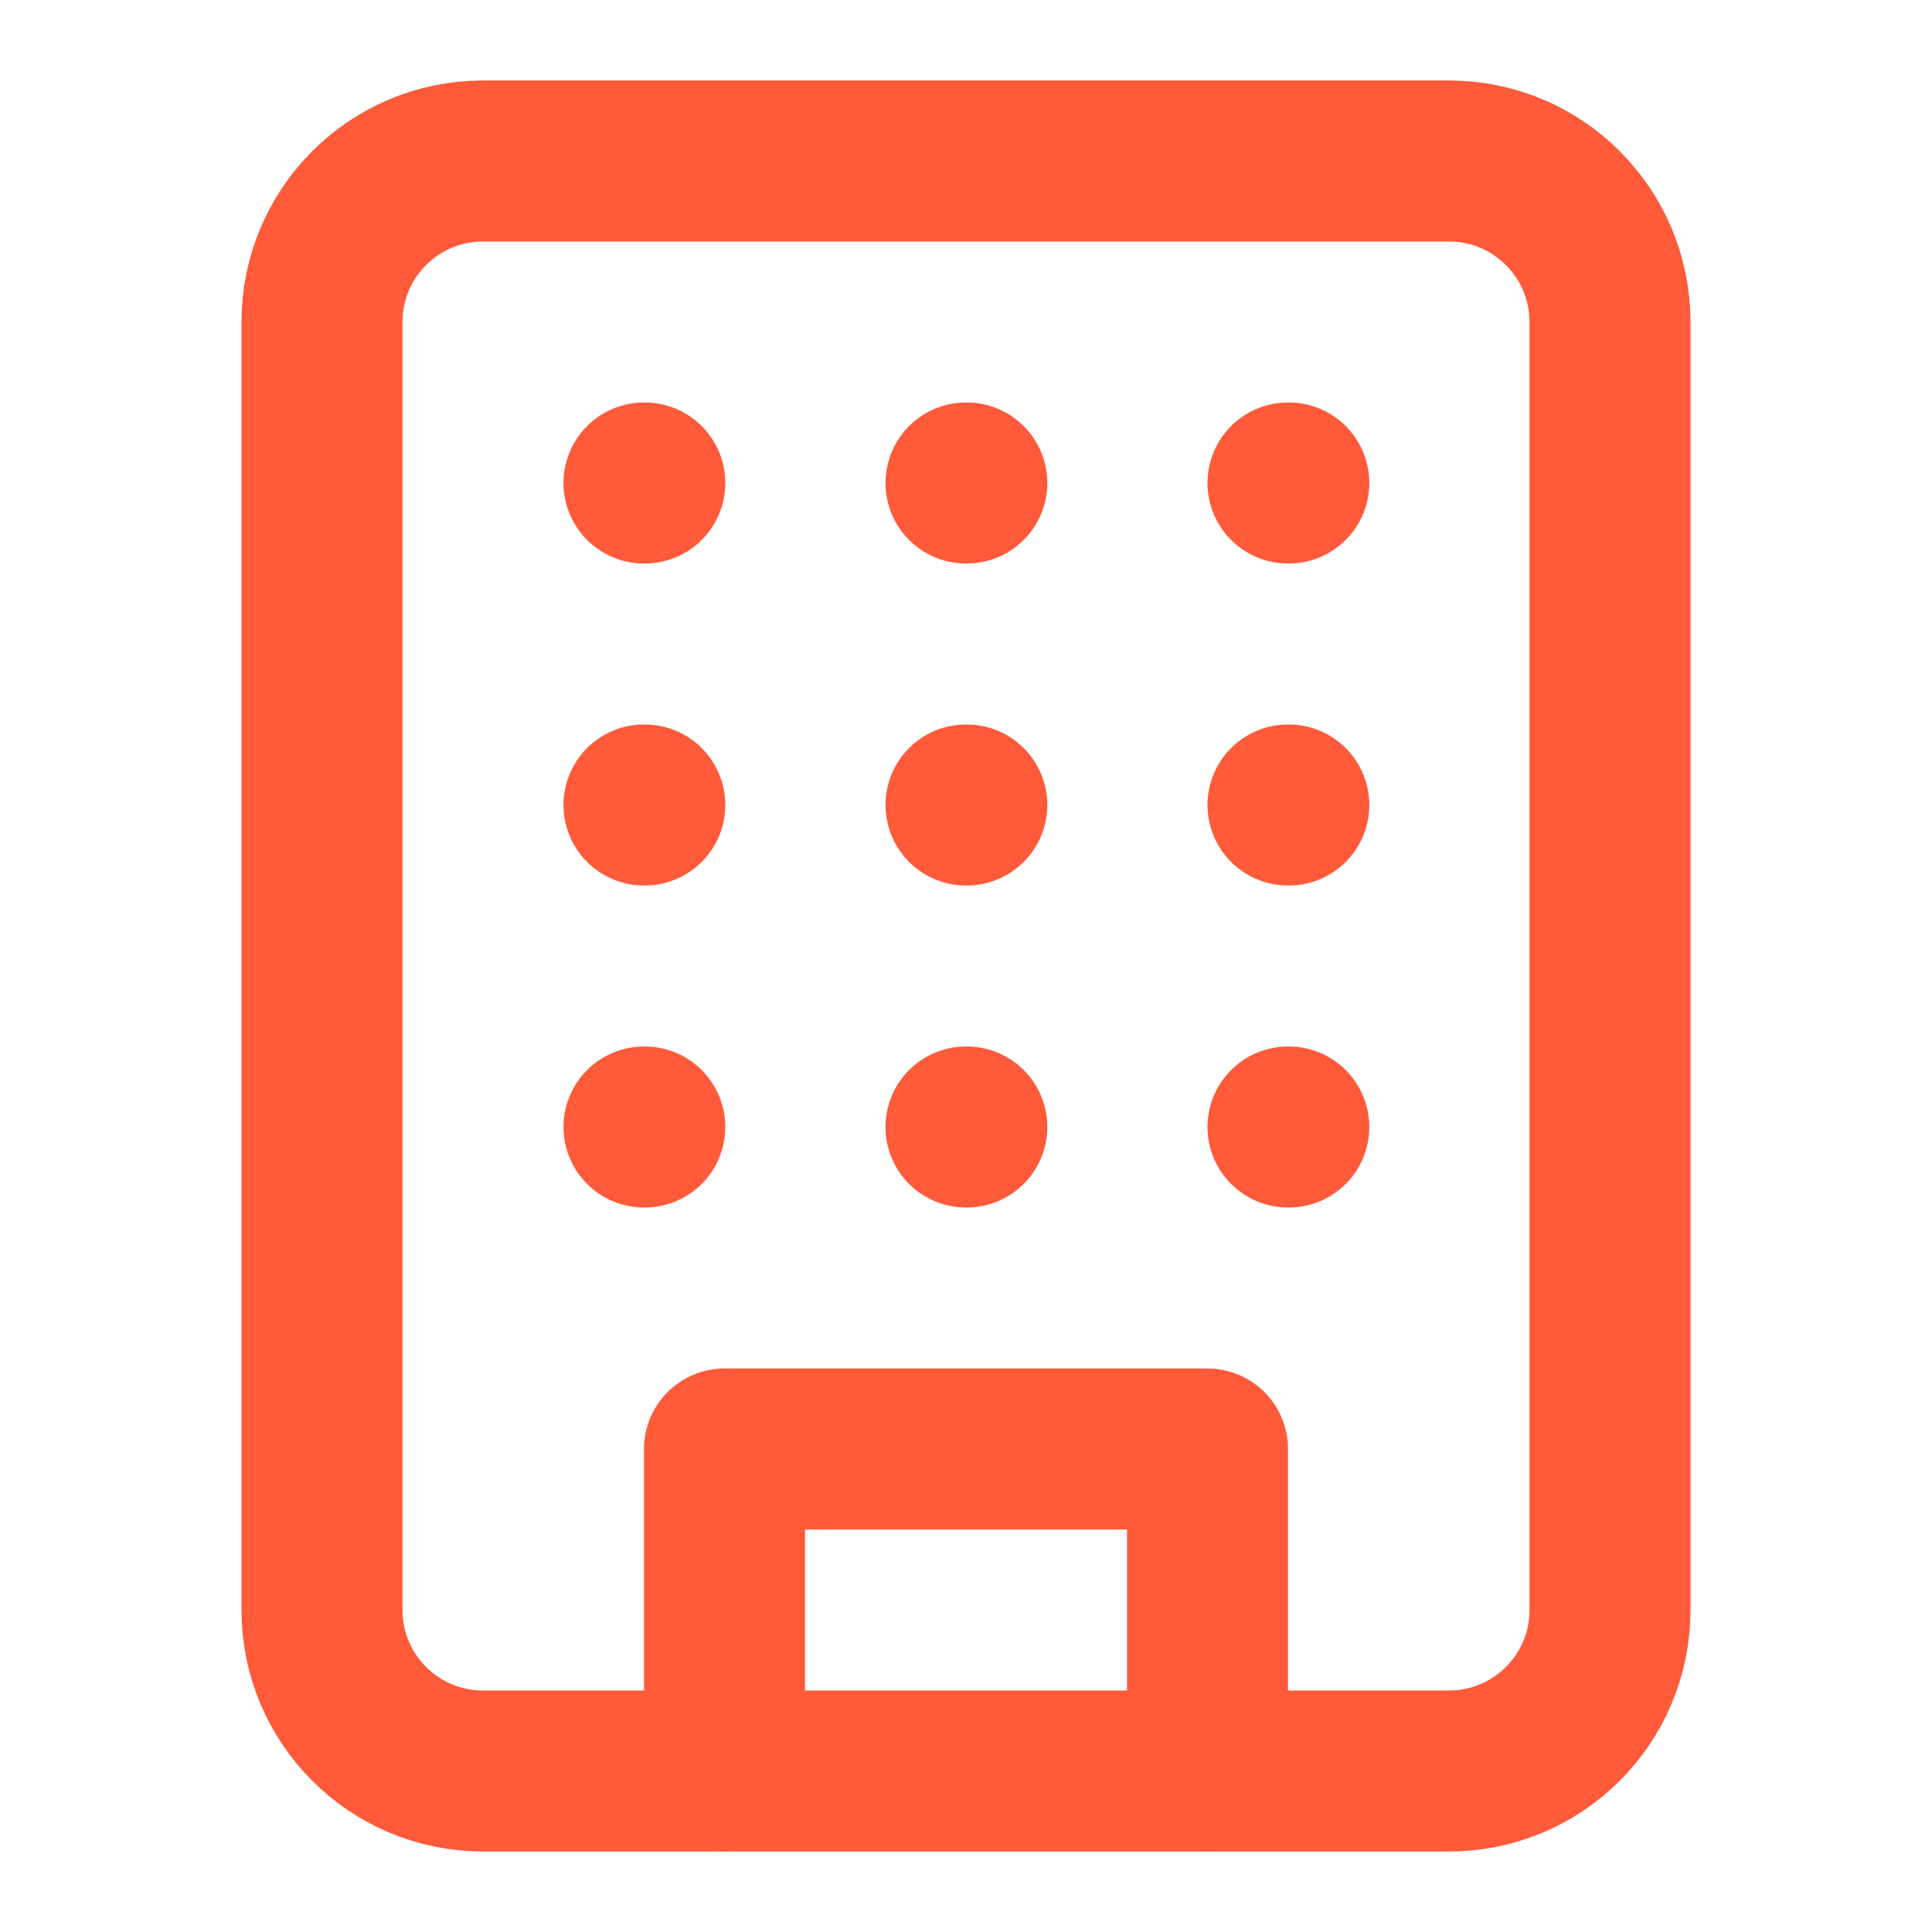
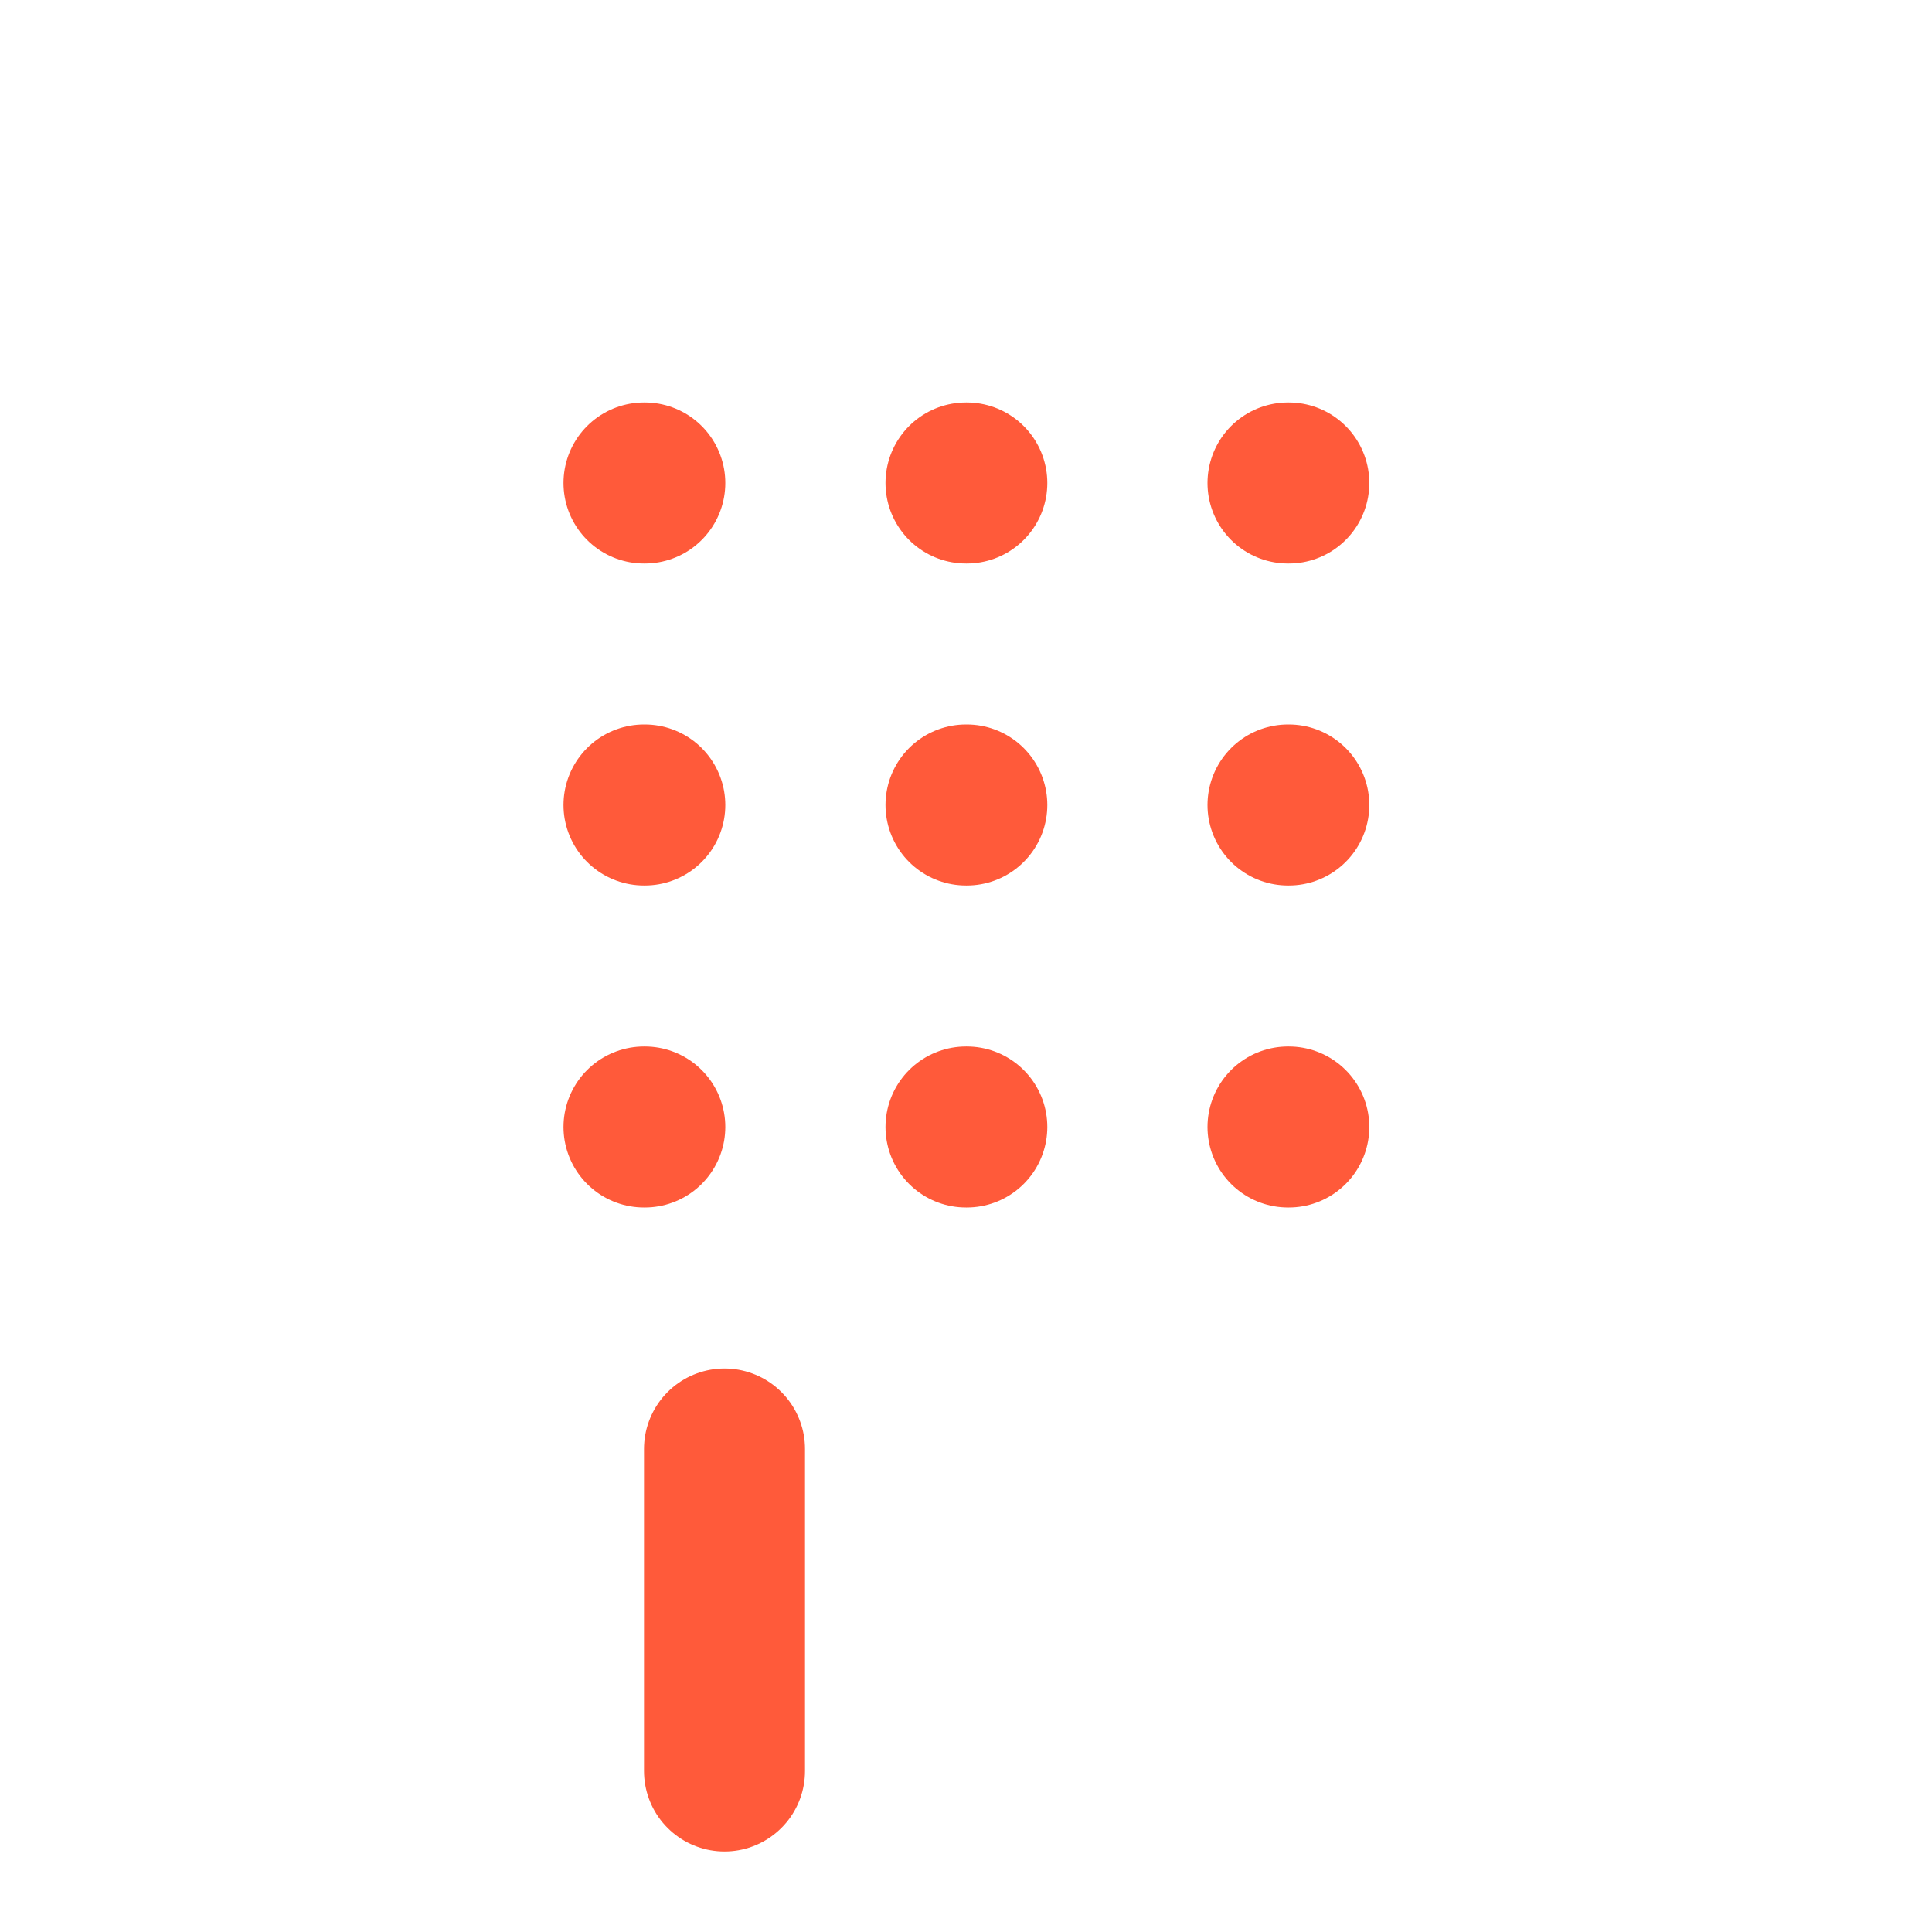
<svg xmlns="http://www.w3.org/2000/svg" width="24" height="24" viewBox="0 0 24 24" fill="none">
-   <path d="M18 2H6C4.895 2 4 2.895 4 4V20C4 21.105 4.895 22 6 22H18C19.105 22 20 21.105 20 20V4C20 2.895 19.105 2 18 2Z" stroke="#FF5A3A" stroke-width="2" stroke-linecap="round" stroke-linejoin="round" />
-   <path d="M9 22V18H15V22" stroke="#FF5A3A" stroke-width="2" stroke-linecap="round" stroke-linejoin="round" />
+   <path d="M9 22V18V22" stroke="#FF5A3A" stroke-width="2" stroke-linecap="round" stroke-linejoin="round" />
  <path d="M8 6H8.01" stroke="#FF5A3A" stroke-width="2" stroke-linecap="round" stroke-linejoin="round" />
  <path d="M16 6H16.01" stroke="#FF5A3A" stroke-width="2" stroke-linecap="round" stroke-linejoin="round" />
  <path d="M12 6H12.01" stroke="#FF5A3A" stroke-width="2" stroke-linecap="round" stroke-linejoin="round" />
  <path d="M12 10H12.01" stroke="#FF5A3A" stroke-width="2" stroke-linecap="round" stroke-linejoin="round" />
  <path d="M12 14H12.01" stroke="#FF5A3A" stroke-width="2" stroke-linecap="round" stroke-linejoin="round" />
  <path d="M16 10H16.01" stroke="#FF5A3A" stroke-width="2" stroke-linecap="round" stroke-linejoin="round" />
  <path d="M16 14H16.01" stroke="#FF5A3A" stroke-width="2" stroke-linecap="round" stroke-linejoin="round" />
  <path d="M8 10H8.01" stroke="#FF5A3A" stroke-width="2" stroke-linecap="round" stroke-linejoin="round" />
  <path d="M8 14H8.01" stroke="#FF5A3A" stroke-width="2" stroke-linecap="round" stroke-linejoin="round" />
</svg>